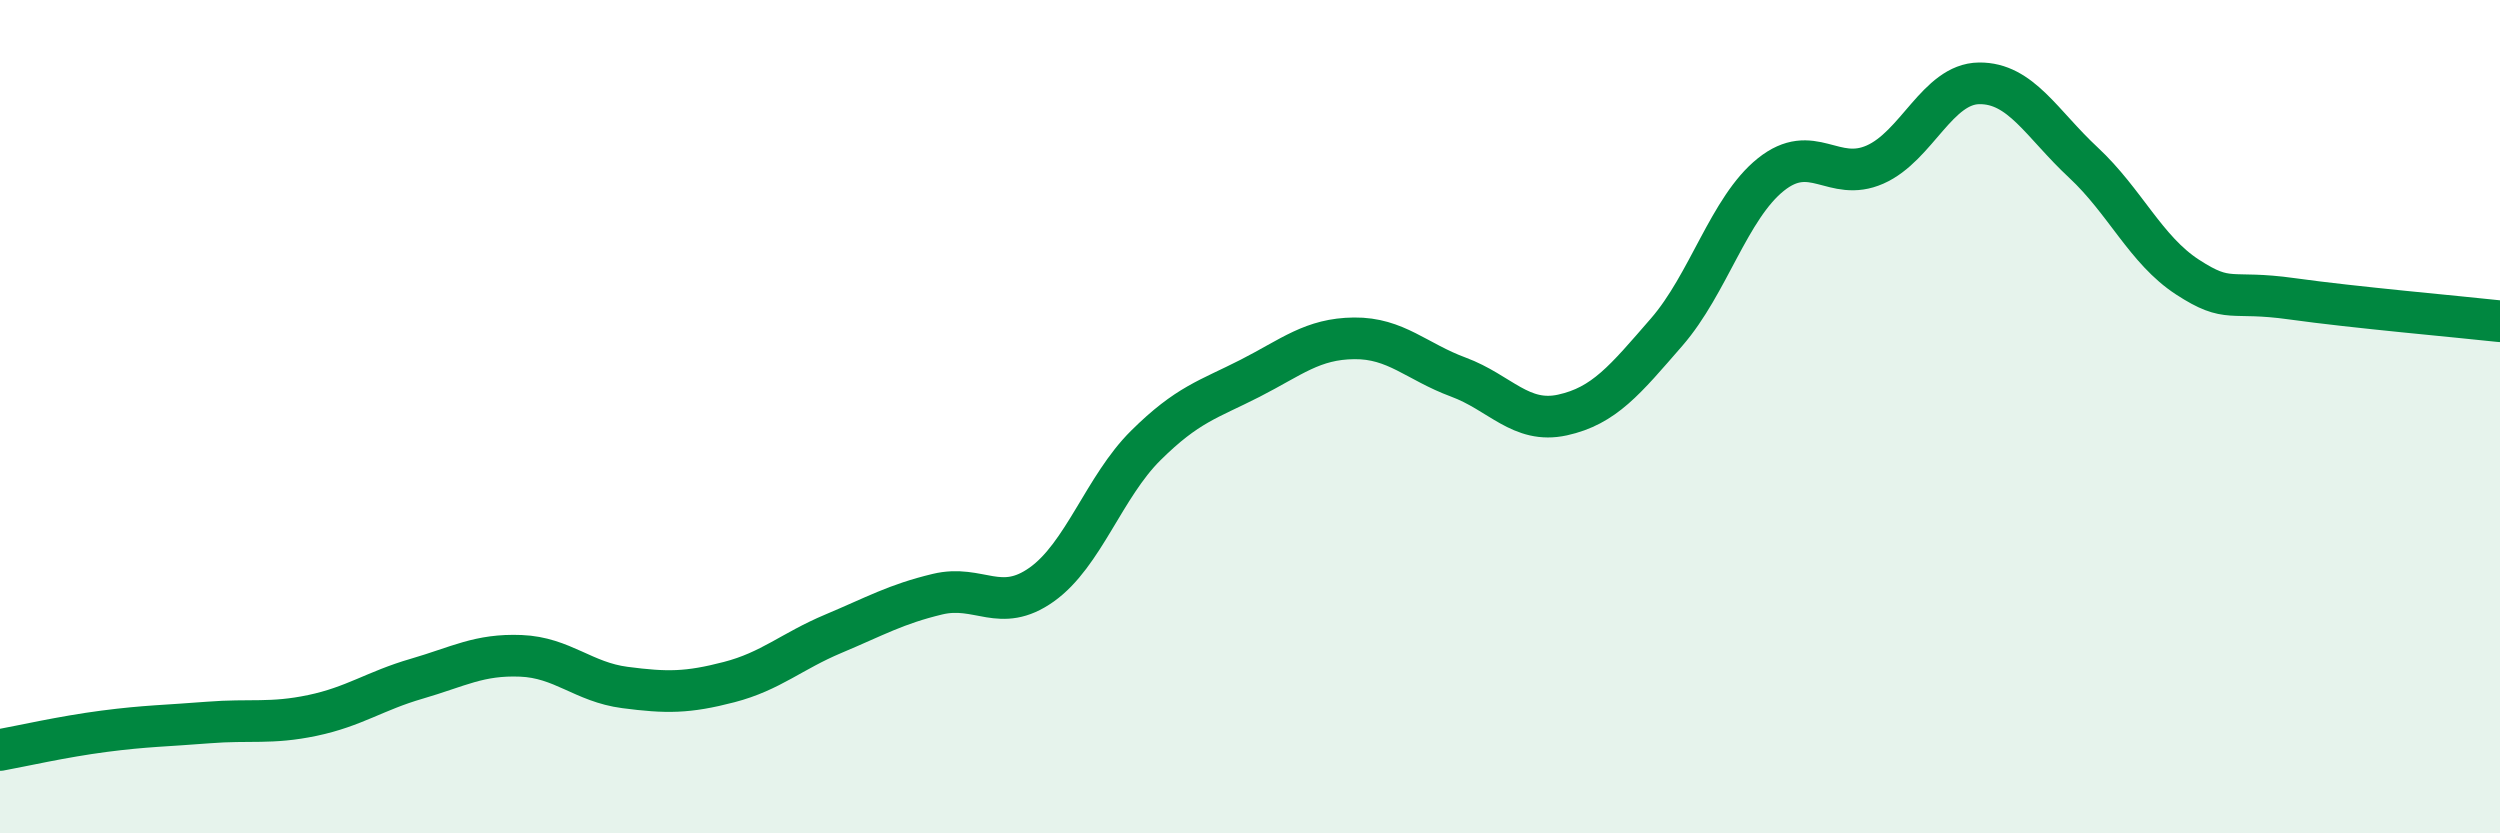
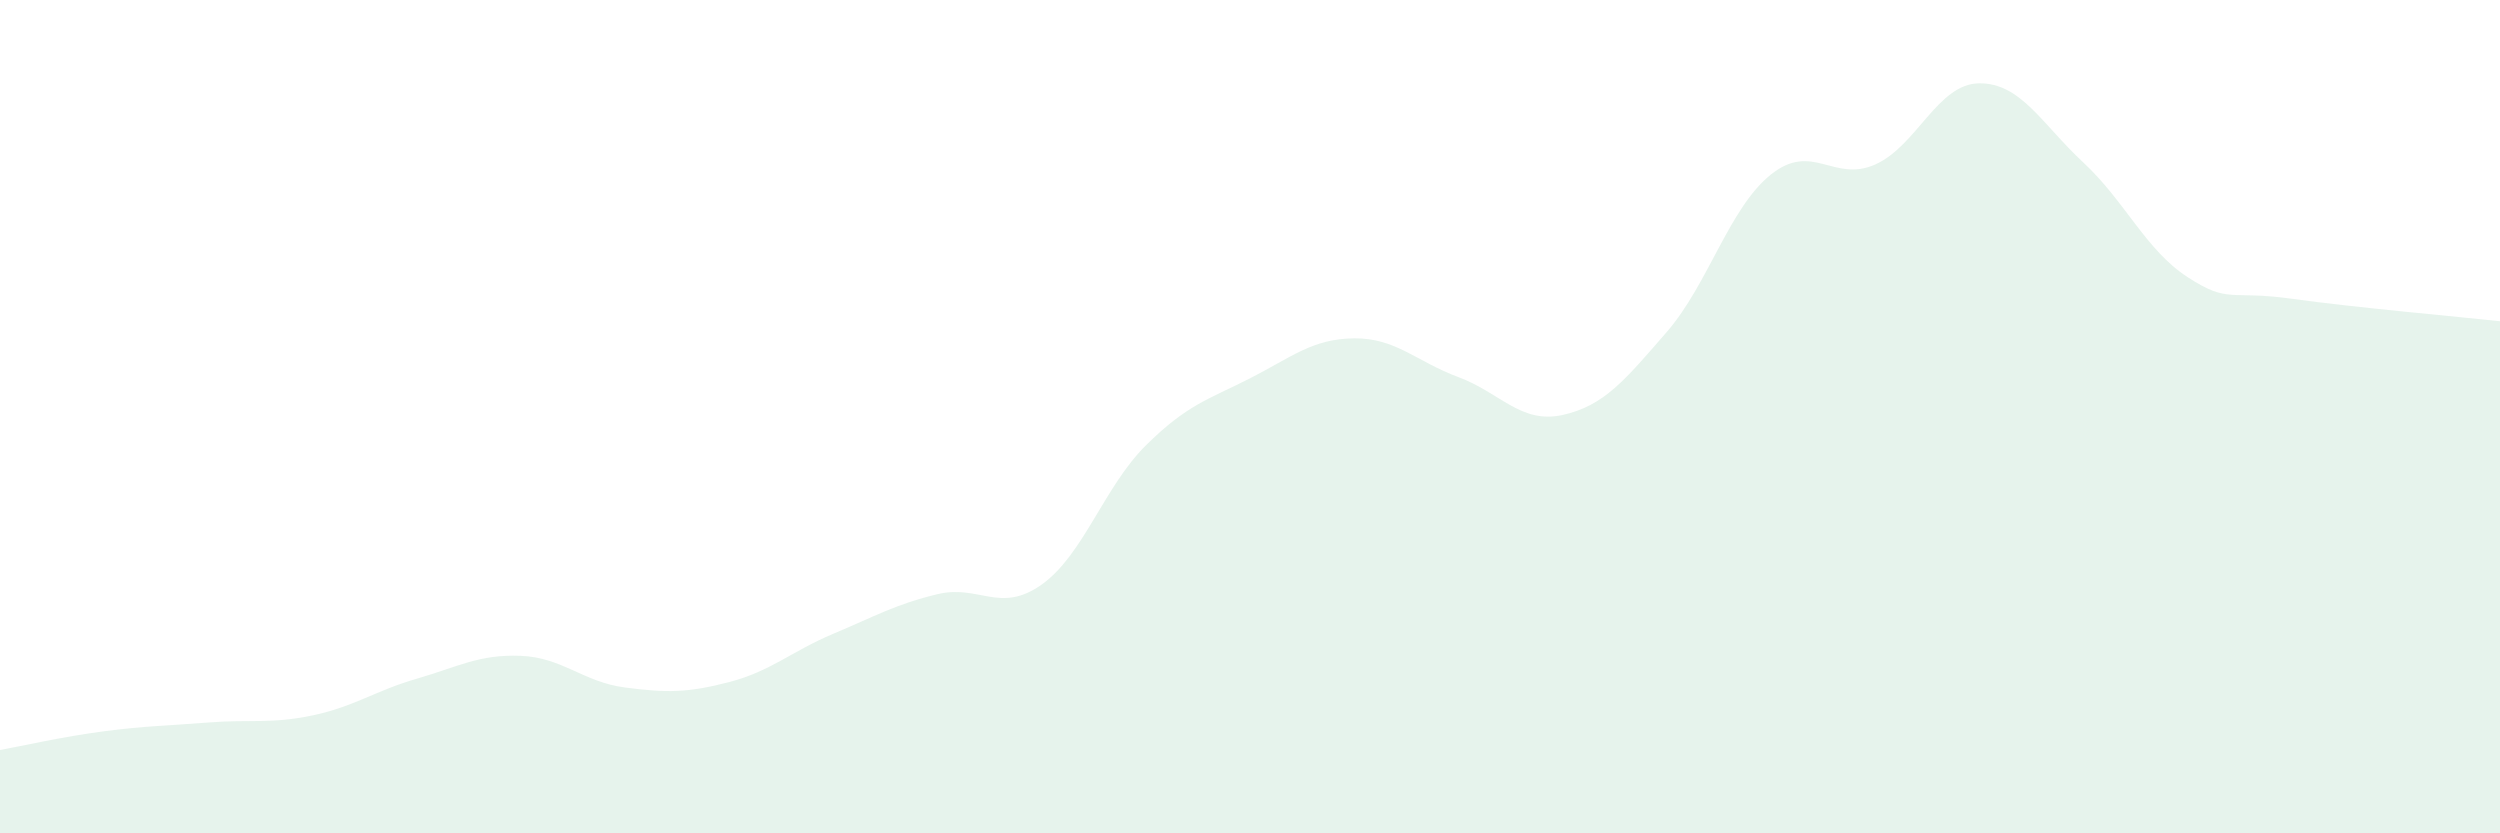
<svg xmlns="http://www.w3.org/2000/svg" width="60" height="20" viewBox="0 0 60 20">
  <path d="M 0,18 C 0.5,17.91 1.5,17.68 2.5,17.55 C 3.5,17.42 4,17.42 5,17.34 C 6,17.26 6.5,17.38 7.5,17.17 C 8.5,16.96 9,16.58 10,16.29 C 11,16 11.5,15.7 12.5,15.74 C 13.5,15.78 14,16.37 15,16.5 C 16,16.63 16.5,16.63 17.5,16.37 C 18.5,16.11 19,15.63 20,15.21 C 21,14.79 21.5,14.5 22.5,14.26 C 23.5,14.02 24,14.74 25,14.03 C 26,13.32 26.5,11.68 27.5,10.69 C 28.5,9.7 29,9.59 30,9.08 C 31,8.57 31.5,8.13 32.5,8.12 C 33.5,8.11 34,8.68 35,9.05 C 36,9.42 36.5,10.18 37.5,9.96 C 38.5,9.74 39,9.12 40,7.97 C 41,6.82 41.5,4.99 42.5,4.19 C 43.5,3.39 44,4.39 45,3.95 C 46,3.51 46.5,2.01 47.5,2 C 48.5,1.99 49,2.97 50,3.9 C 51,4.83 51.5,6 52.5,6.65 C 53.5,7.3 53.5,6.96 55,7.17 C 56.5,7.38 59,7.6 60,7.71L60 20L0 20Z" fill="#008740" opacity="0.1" stroke-linecap="round" stroke-linejoin="round" />
-   <path d="M 0,18 C 0.5,17.91 1.5,17.68 2.5,17.55 C 3.5,17.42 4,17.42 5,17.34 C 6,17.26 6.5,17.38 7.5,17.17 C 8.5,16.96 9,16.58 10,16.29 C 11,16 11.5,15.7 12.5,15.74 C 13.5,15.78 14,16.37 15,16.5 C 16,16.63 16.5,16.63 17.5,16.37 C 18.5,16.11 19,15.63 20,15.21 C 21,14.79 21.5,14.5 22.5,14.26 C 23.5,14.02 24,14.74 25,14.03 C 26,13.32 26.5,11.68 27.5,10.69 C 28.5,9.7 29,9.59 30,9.08 C 31,8.57 31.5,8.13 32.5,8.12 C 33.5,8.11 34,8.68 35,9.05 C 36,9.42 36.5,10.18 37.5,9.96 C 38.5,9.74 39,9.12 40,7.97 C 41,6.82 41.5,4.99 42.5,4.19 C 43.5,3.39 44,4.39 45,3.95 C 46,3.51 46.5,2.01 47.5,2 C 48.5,1.99 49,2.97 50,3.9 C 51,4.83 51.5,6 52.5,6.65 C 53.5,7.3 53.5,6.96 55,7.17 C 56.5,7.38 59,7.6 60,7.71" stroke="#008740" stroke-width="1" fill="none" stroke-linecap="round" stroke-linejoin="round" />
</svg>